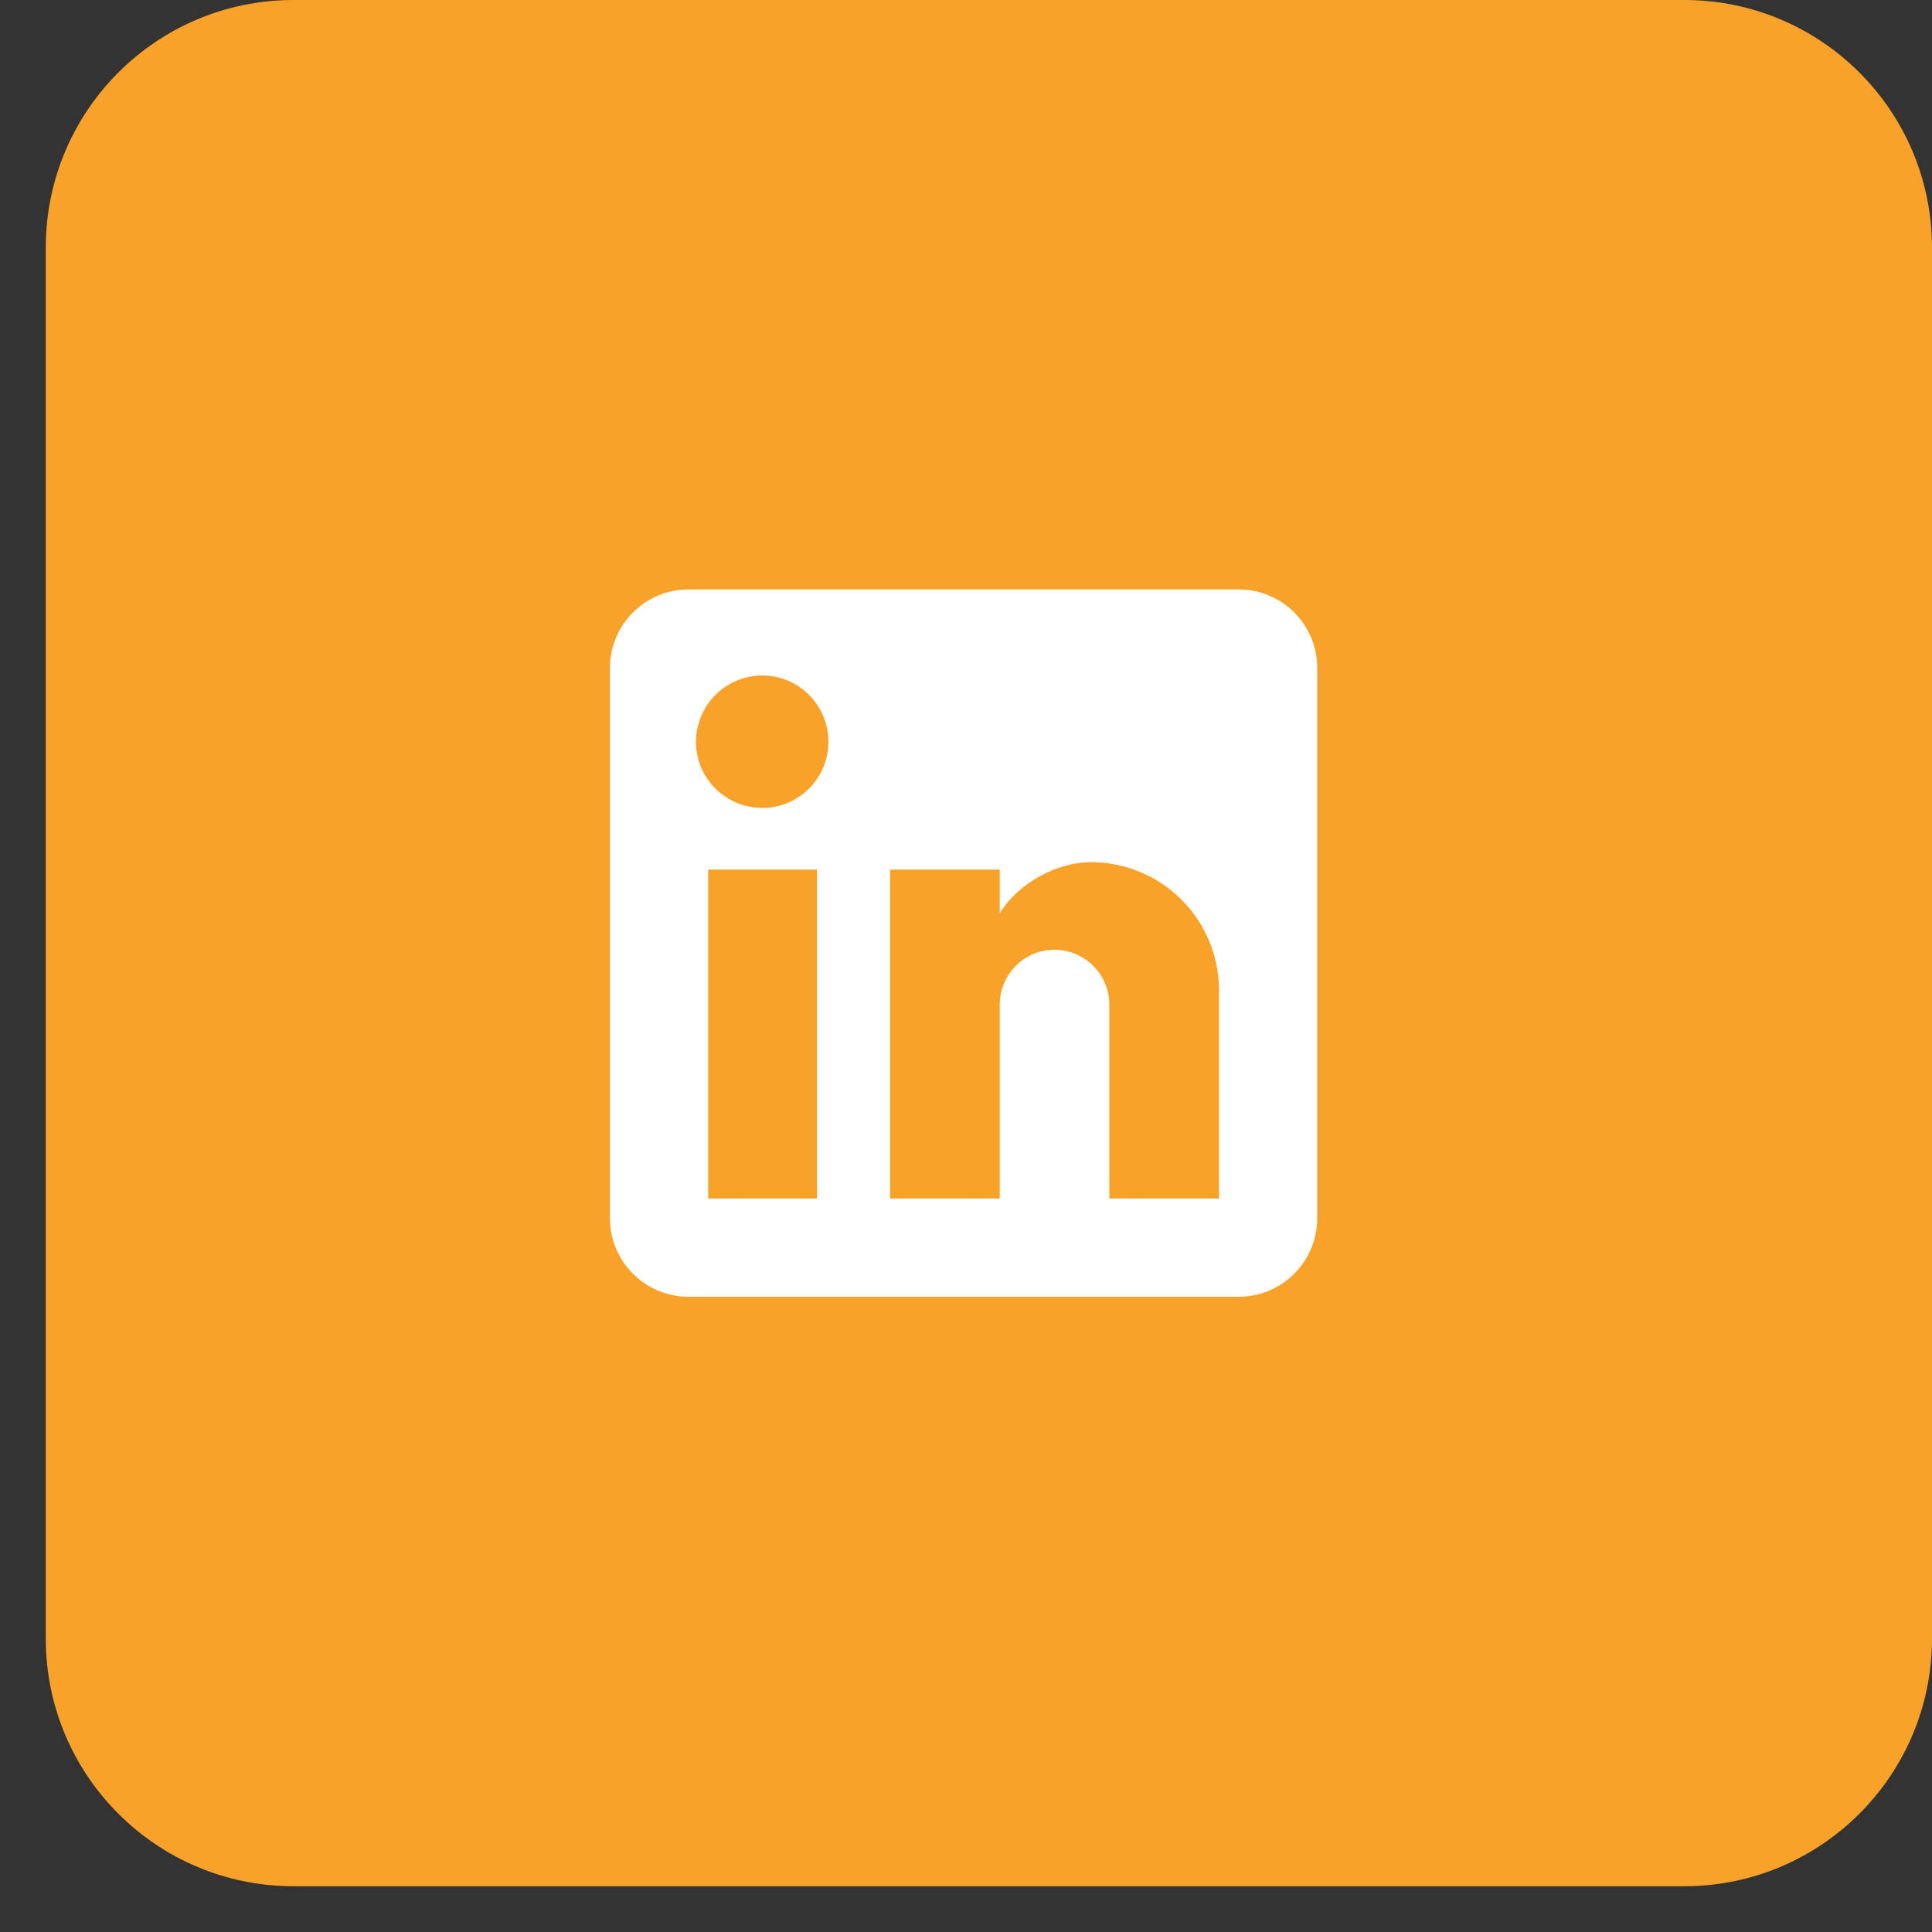
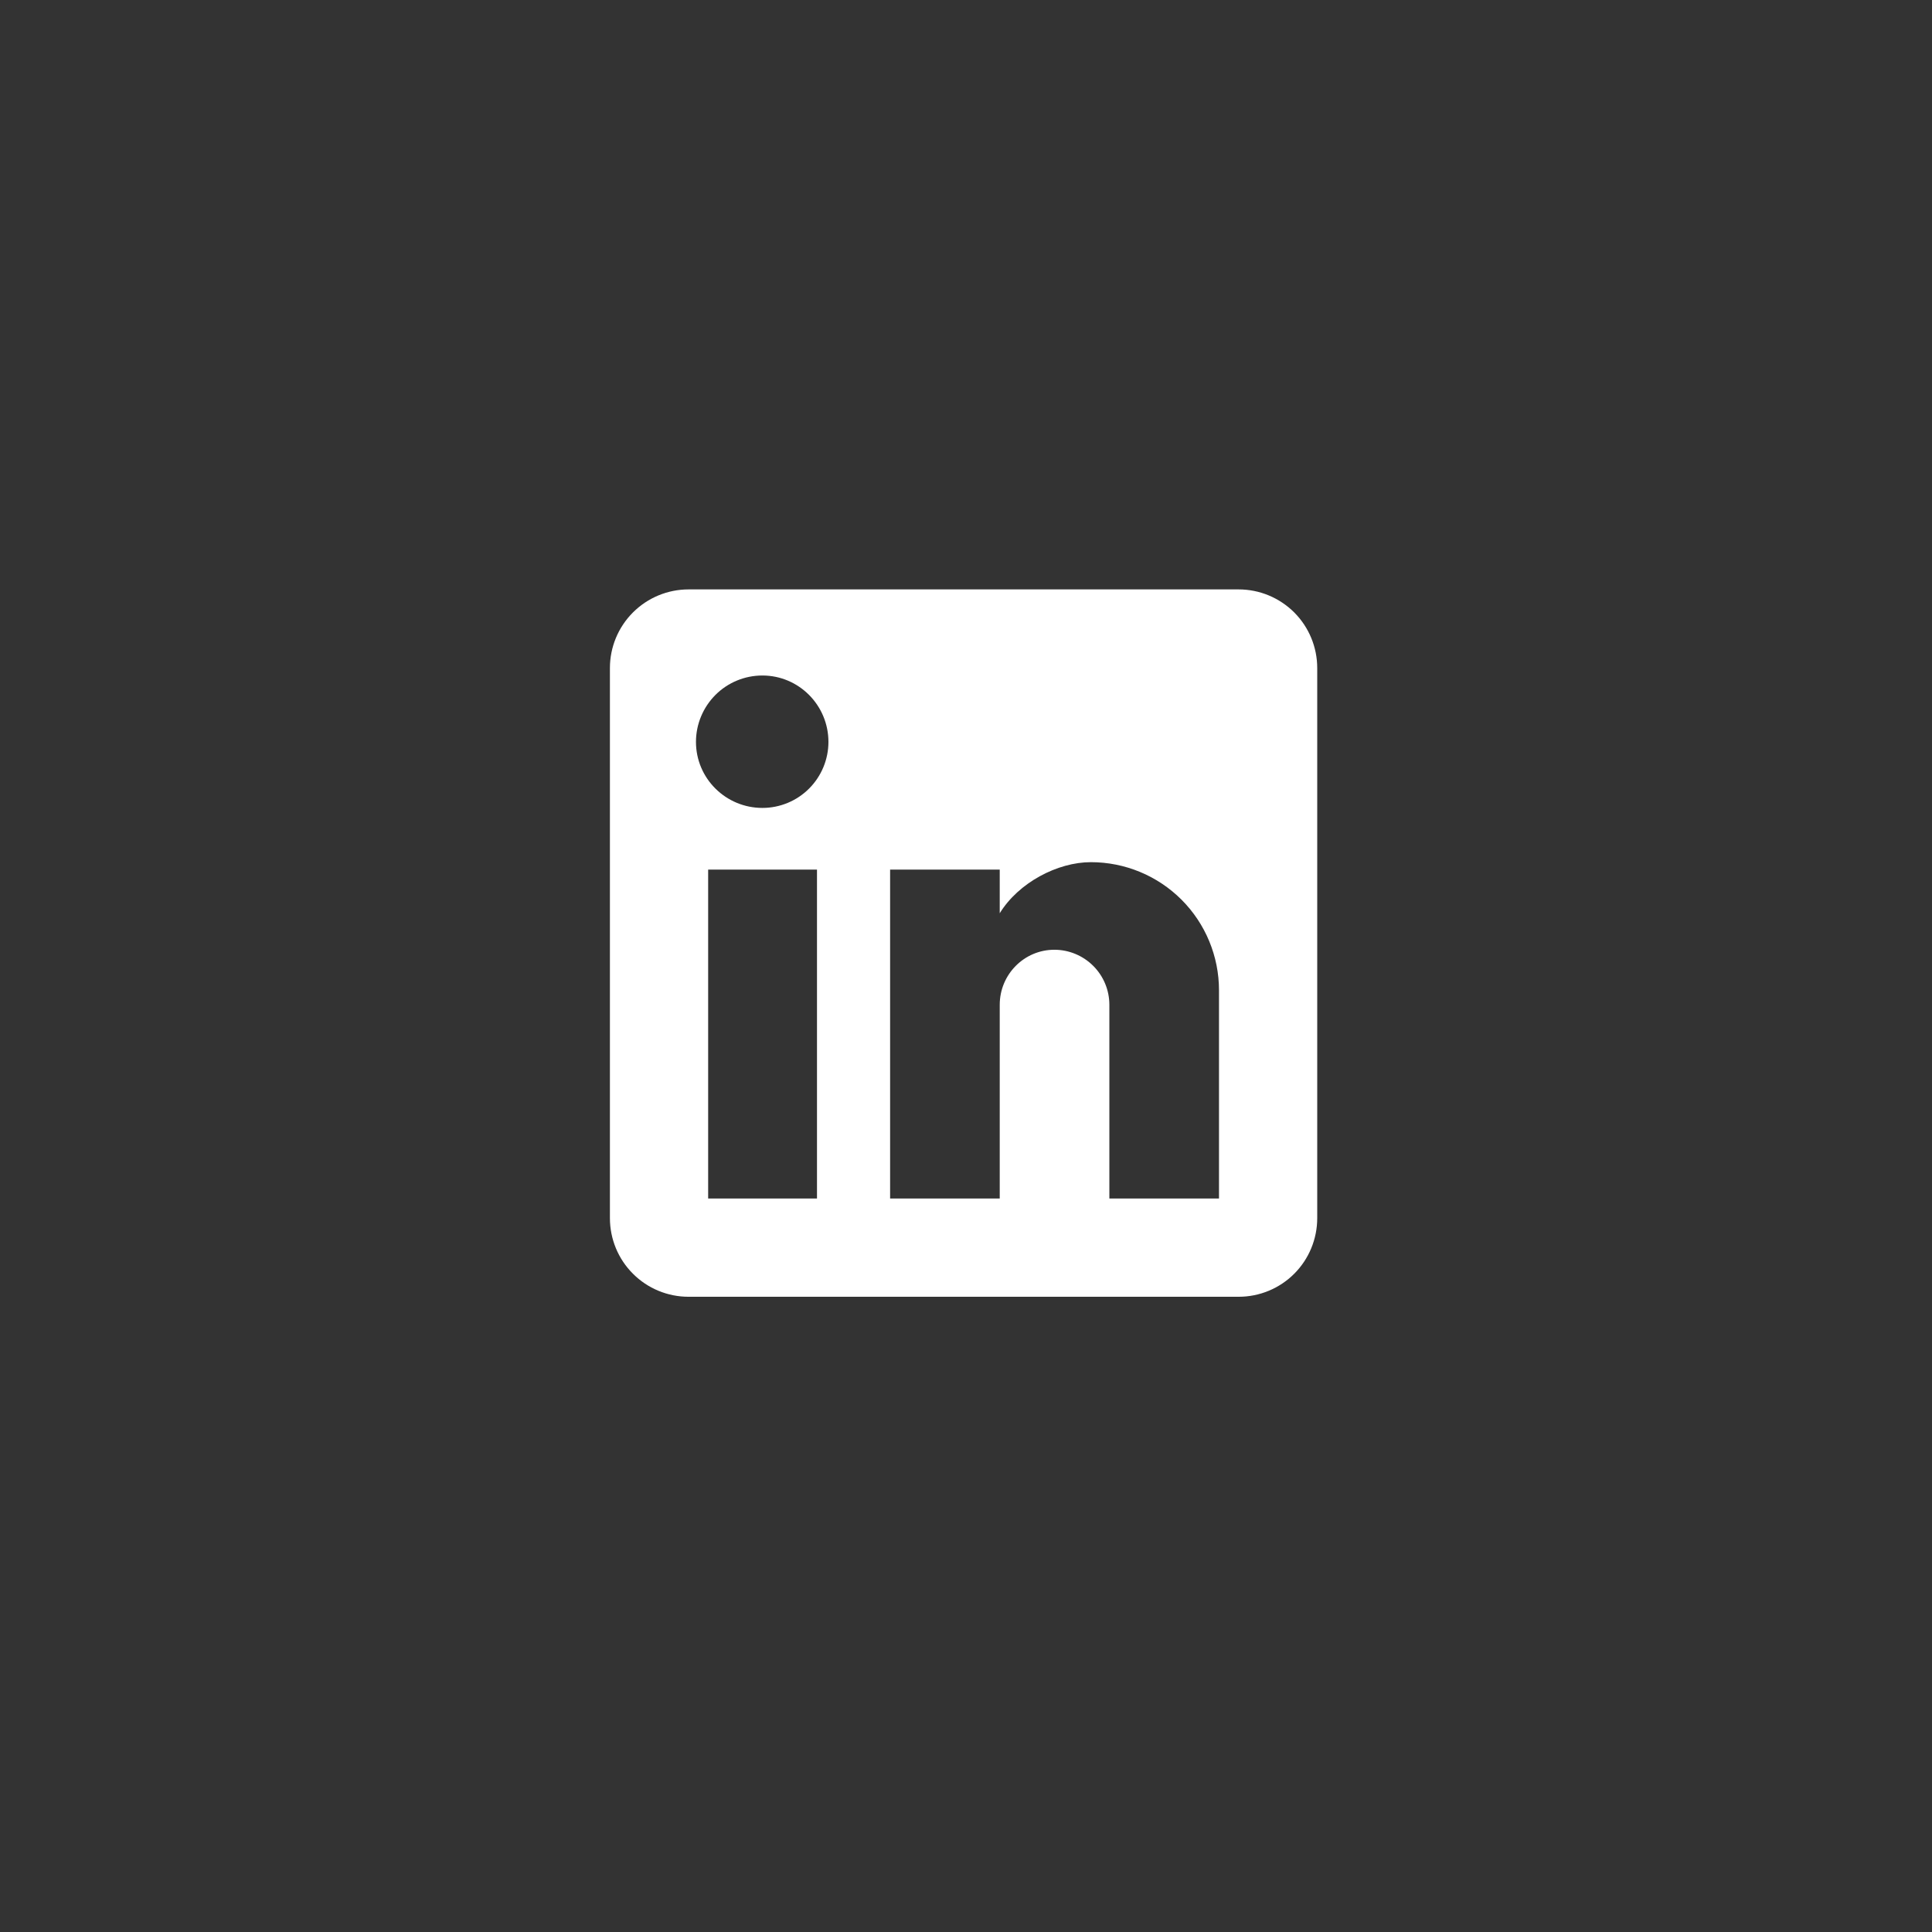
<svg xmlns="http://www.w3.org/2000/svg" width="39" height="39" viewBox="0 0 39 39" fill="none">
  <rect x="0" y="0" width="39" height="39" fill="#333333" stroke="none" />
-   <path d="M0.924 5C0.924 2.239 3.162 0 5.924 0H34C36.761 0 39 2.239 39 5V33.076C39 35.837 36.761 38.076 34 38.076H5.924C3.162 38.076 0.924 35.837 0.924 33.076V5Z" fill="#F9A229" />
  <path d="M25.004 11.898C25.425 11.898 25.828 12.066 26.126 12.363C26.423 12.661 26.59 13.064 26.59 13.485V24.59C26.59 25.011 26.423 25.415 26.126 25.712C25.828 26.01 25.425 26.177 25.004 26.177H13.899C13.478 26.177 13.074 26.01 12.777 25.712C12.479 25.415 12.312 25.011 12.312 24.59V13.485C12.312 13.064 12.479 12.661 12.777 12.363C13.074 12.066 13.478 11.898 13.899 11.898H25.004ZM24.607 24.194V19.99C24.607 19.304 24.335 18.646 23.85 18.161C23.365 17.676 22.707 17.404 22.021 17.404C21.347 17.404 20.562 17.816 20.181 18.435V17.554H17.968V24.194H20.181V20.283C20.181 19.672 20.673 19.172 21.284 19.172C21.578 19.172 21.861 19.29 22.069 19.498C22.277 19.706 22.394 19.988 22.394 20.283V24.194H24.607ZM15.39 16.309C15.743 16.309 16.082 16.169 16.332 15.919C16.582 15.669 16.723 15.33 16.723 14.976C16.723 14.239 16.128 13.636 15.39 13.636C15.034 13.636 14.693 13.777 14.442 14.028C14.191 14.28 14.049 14.621 14.049 14.976C14.049 15.714 14.652 16.309 15.39 16.309ZM16.492 24.194V17.554H14.295V24.194H16.492Z" fill="white" />
</svg>